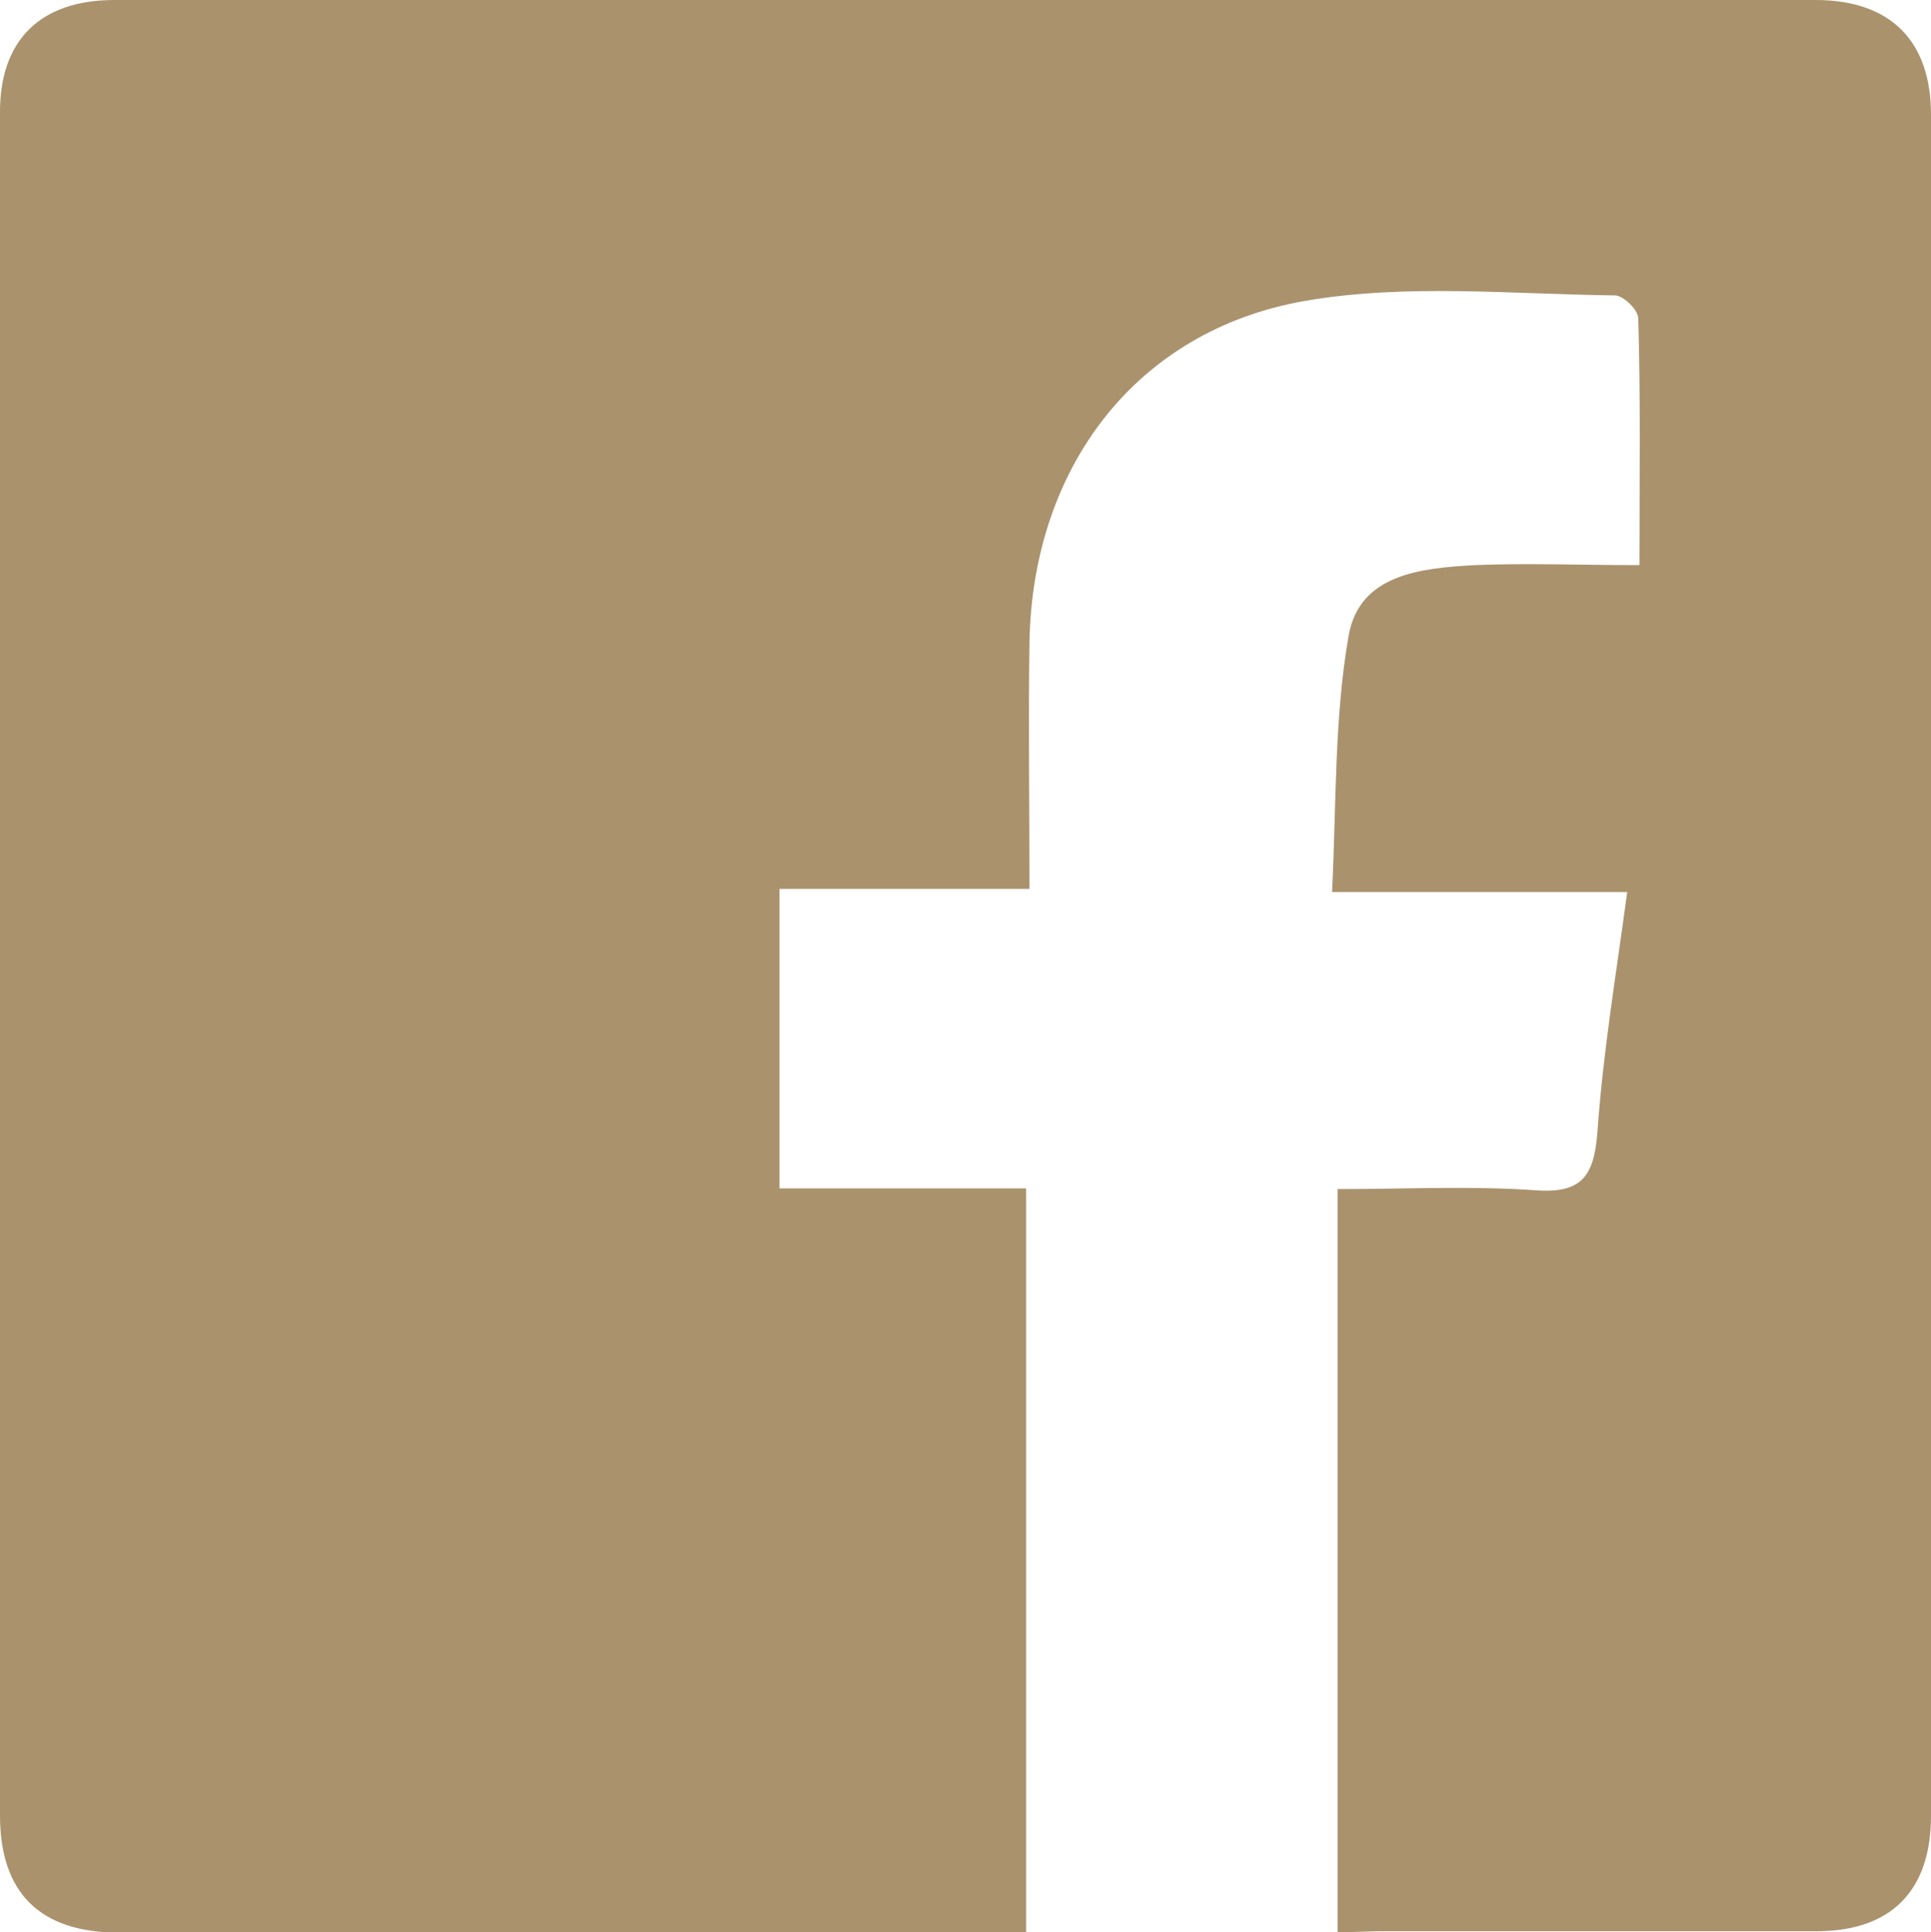
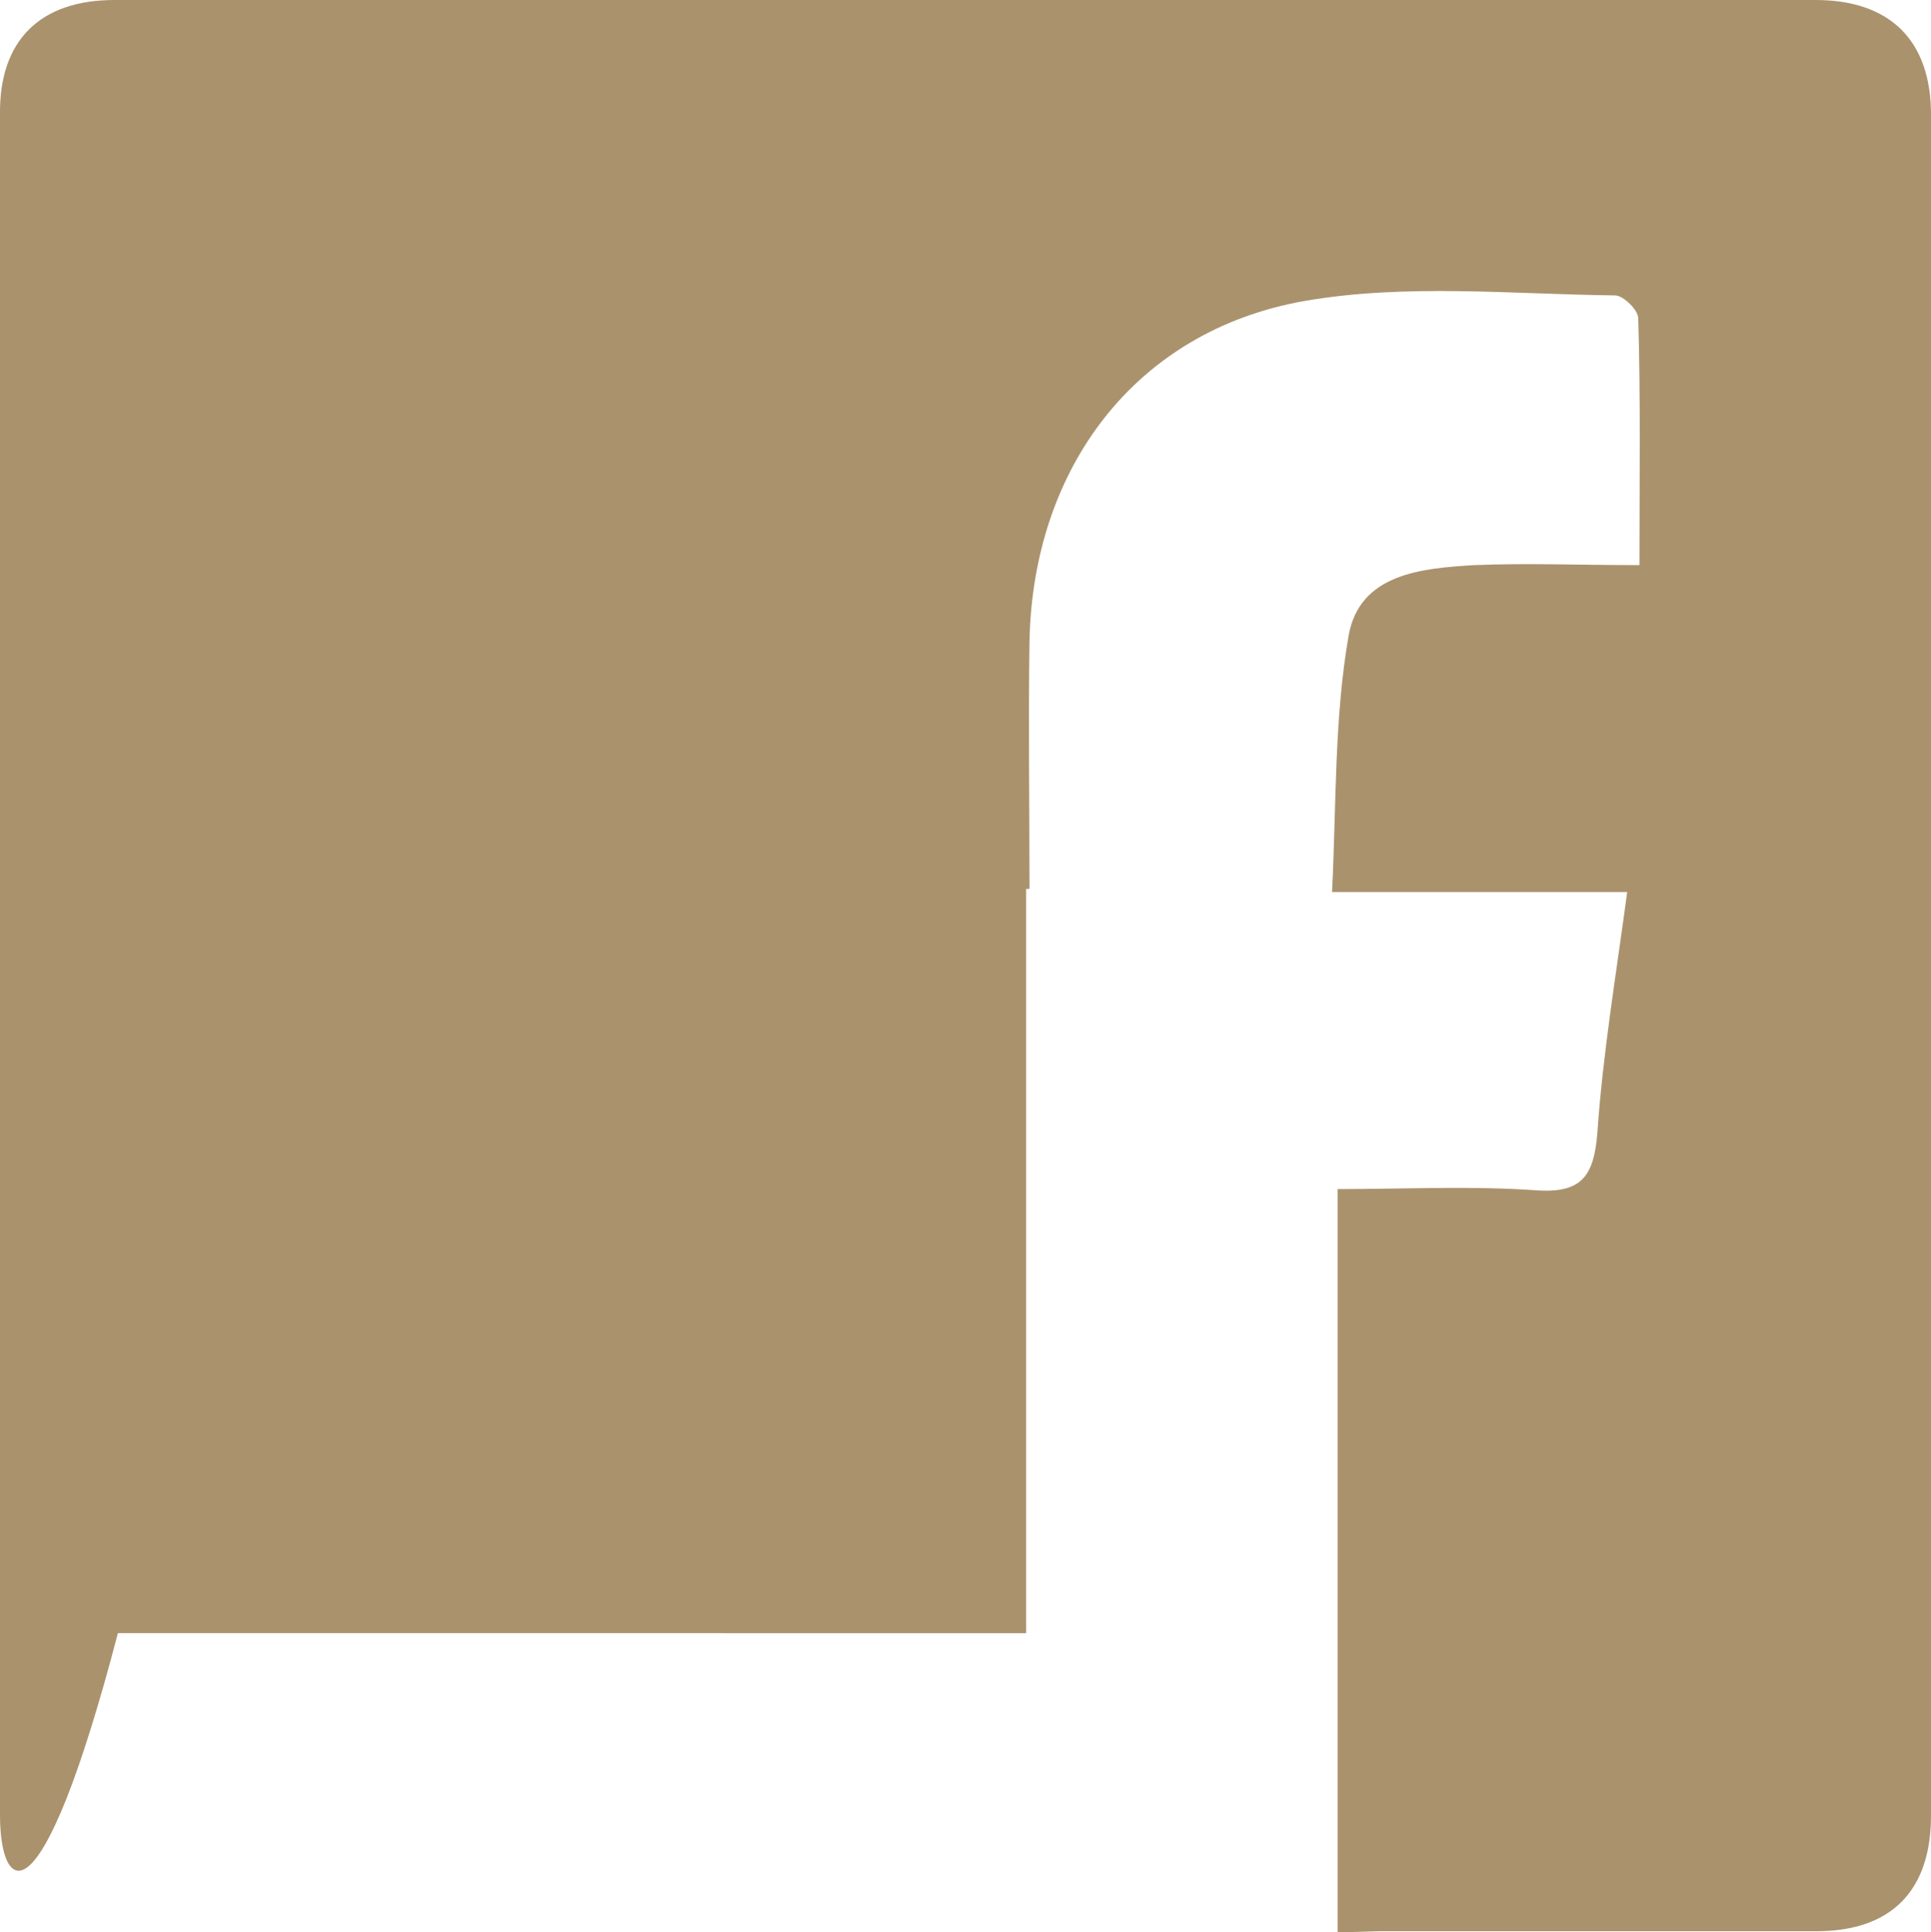
<svg xmlns="http://www.w3.org/2000/svg" id="_Слой_2" data-name="Слой 2" viewBox="0 0 80.41 80.45">
  <defs>
    <style> .cls-1 { fill: #aa926d; stroke-width: 0px; } </style>
  </defs>
  <g id="_Слой_1-2" data-name="Слой 1">
    <g id="_Слой_1-2" data-name=" Слой 1-2">
-       <path class="cls-1" d="M55.7,80.45v-30.94c2.8,0,5.55-.14,8.25.05,1.93.14,2.43-.6,2.57-2.43.23-3.3.78-6.56,1.24-9.99h-12.29c.18-3.71.09-7.24.69-10.68.46-2.57,3.03-2.8,5.23-2.93,2.2-.09,4.4,0,6.88,0,0-3.58.05-6.92-.05-10.27,0-.37-.64-.96-.96-.96-4.31-.05-8.71-.5-12.93.23-7.06,1.24-11.32,6.97-11.46,14.17-.05,3.35,0,6.74,0,10.31h-10.41v12.47h10.27v30.99H4.91C1.65,80.45,0,78.8,0,75.59V4.77C-.04,1.7,1.65,0,4.77,0h70.83c3.12,0,4.81,1.7,4.81,4.77v70.83c0,3.12-1.65,4.81-4.77,4.81h-18.25l-1.7.05h0Z" />
+       <path class="cls-1" d="M55.7,80.45v-30.94c2.8,0,5.55-.14,8.25.05,1.93.14,2.43-.6,2.57-2.43.23-3.3.78-6.56,1.24-9.99h-12.29c.18-3.71.09-7.24.69-10.68.46-2.57,3.03-2.8,5.23-2.93,2.2-.09,4.4,0,6.88,0,0-3.58.05-6.92-.05-10.27,0-.37-.64-.96-.96-.96-4.31-.05-8.71-.5-12.93.23-7.06,1.24-11.32,6.97-11.46,14.17-.05,3.35,0,6.74,0,10.31h-10.41h10.27v30.99H4.91C1.65,80.45,0,78.8,0,75.59V4.77C-.04,1.7,1.65,0,4.77,0h70.83c3.12,0,4.81,1.7,4.81,4.77v70.83c0,3.12-1.65,4.81-4.77,4.81h-18.25l-1.7.05h0Z" />
    </g>
  </g>
</svg>